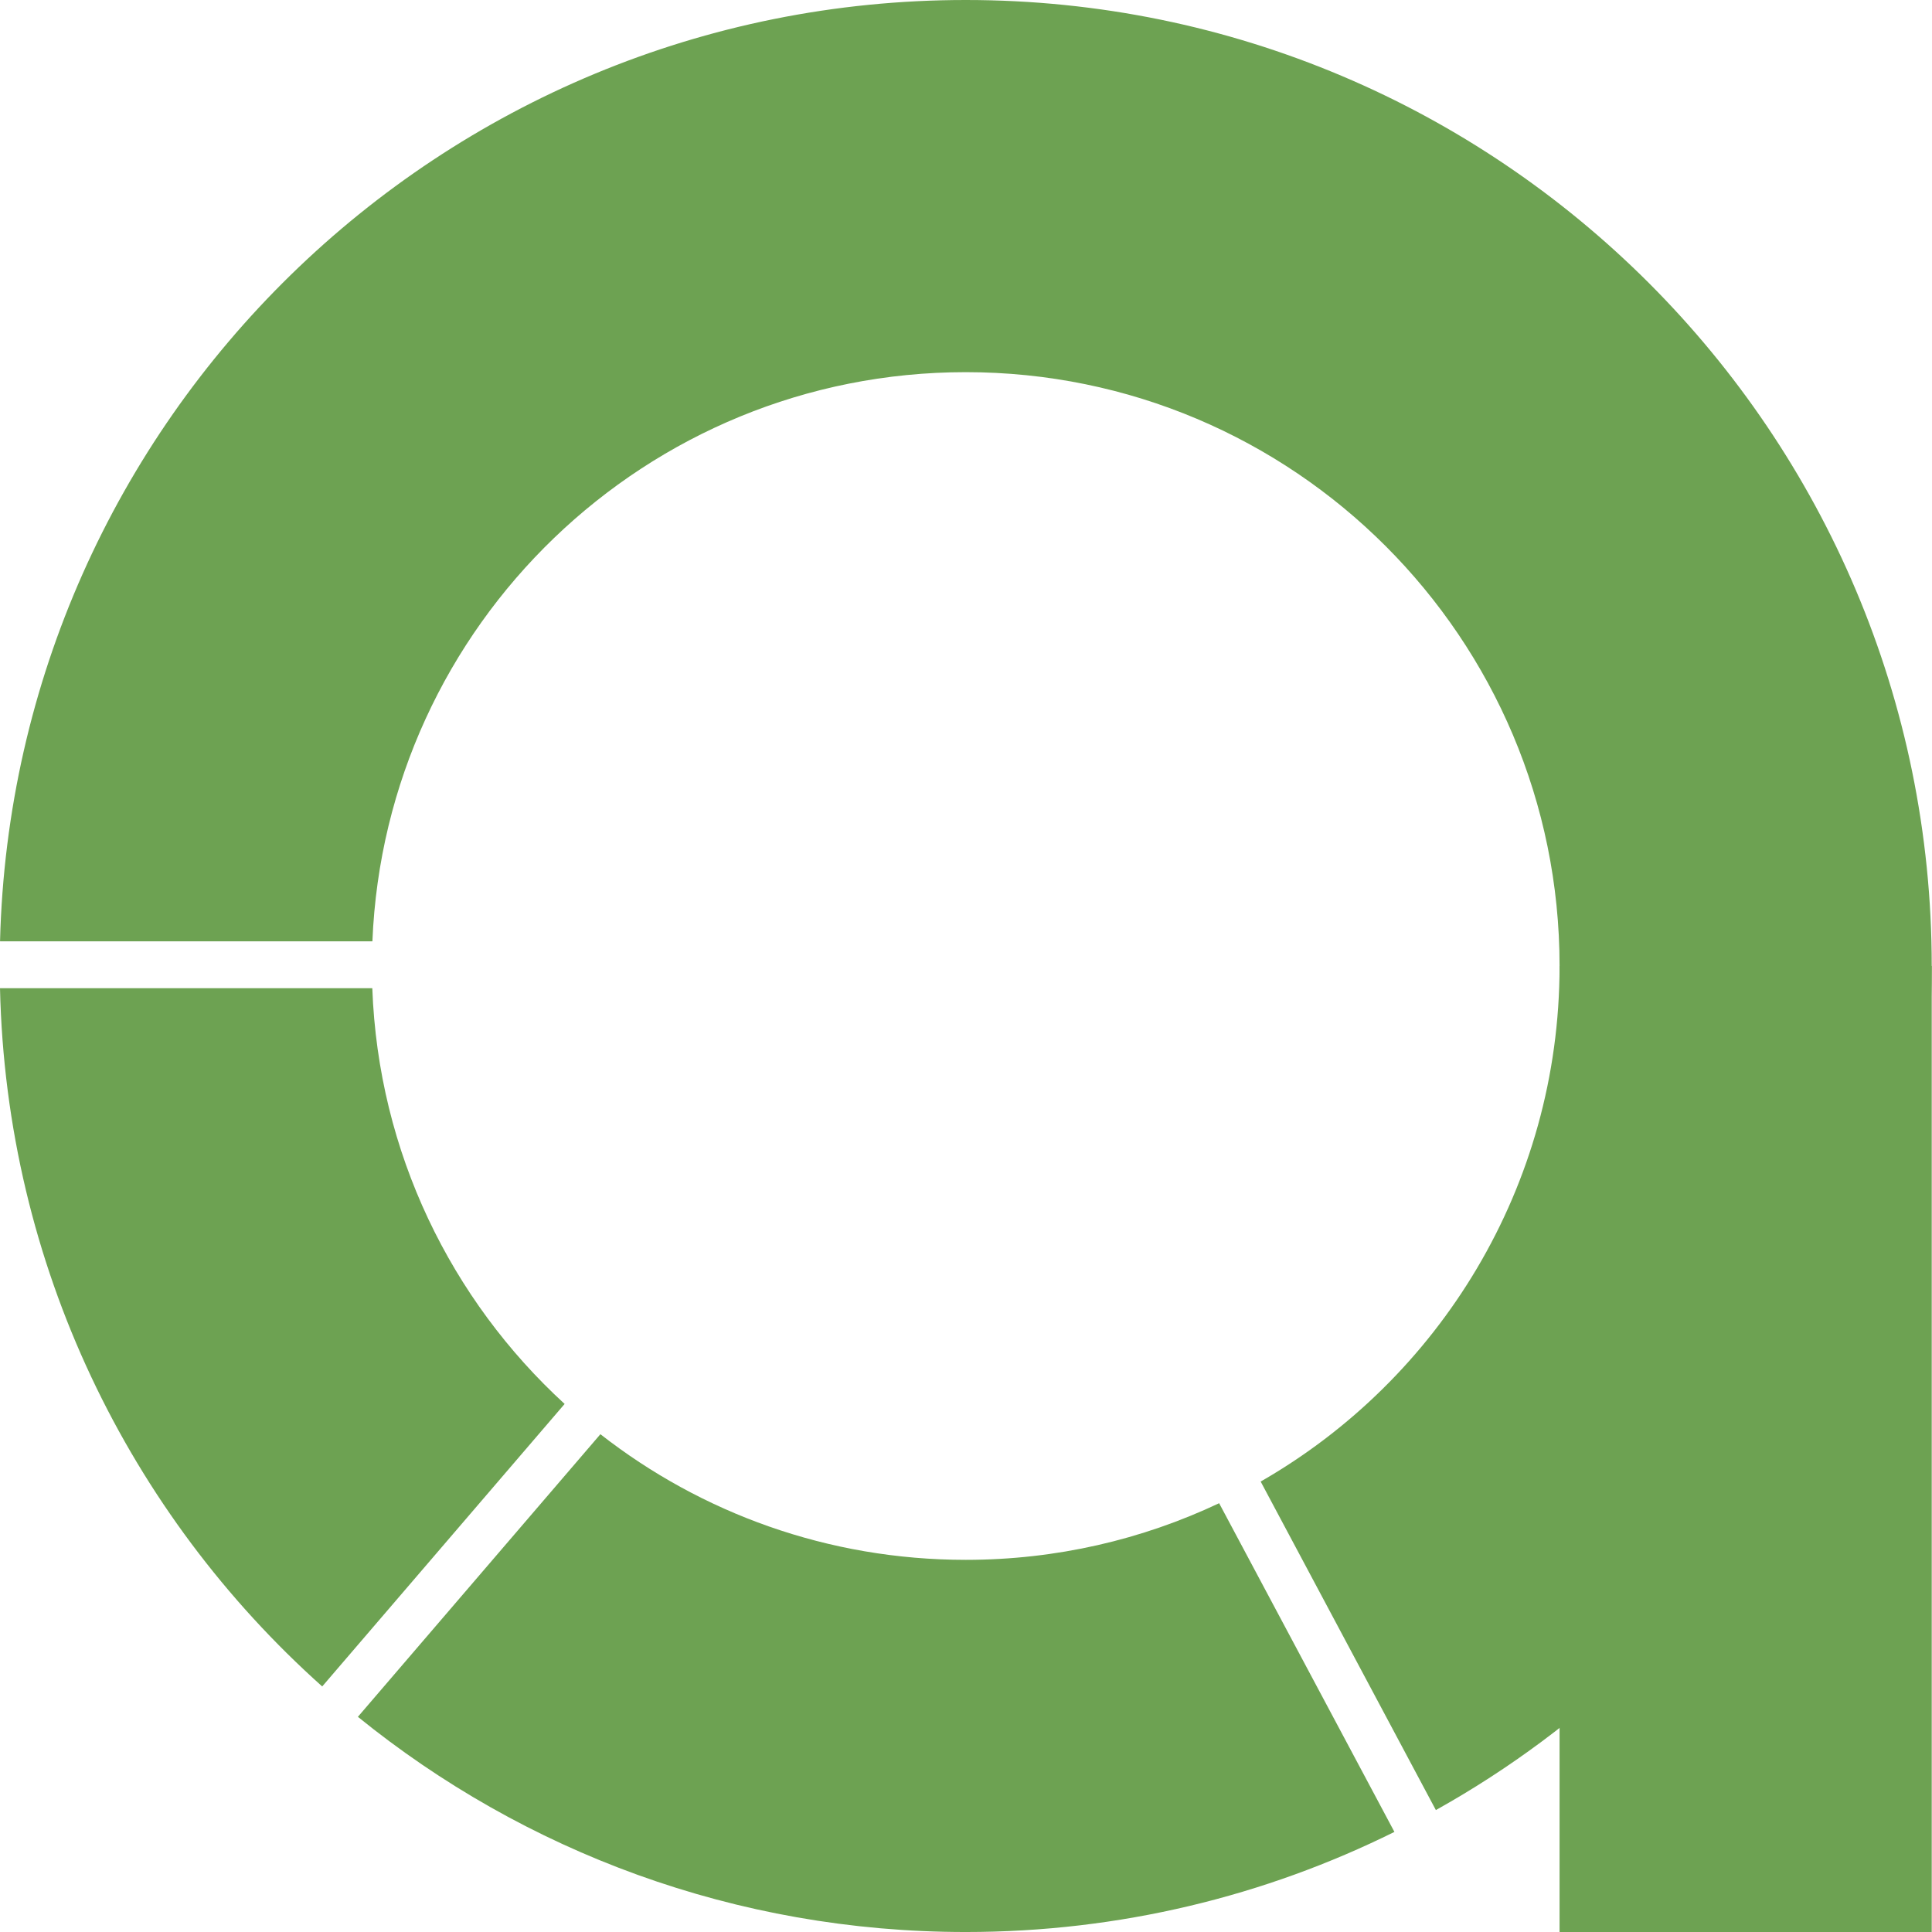
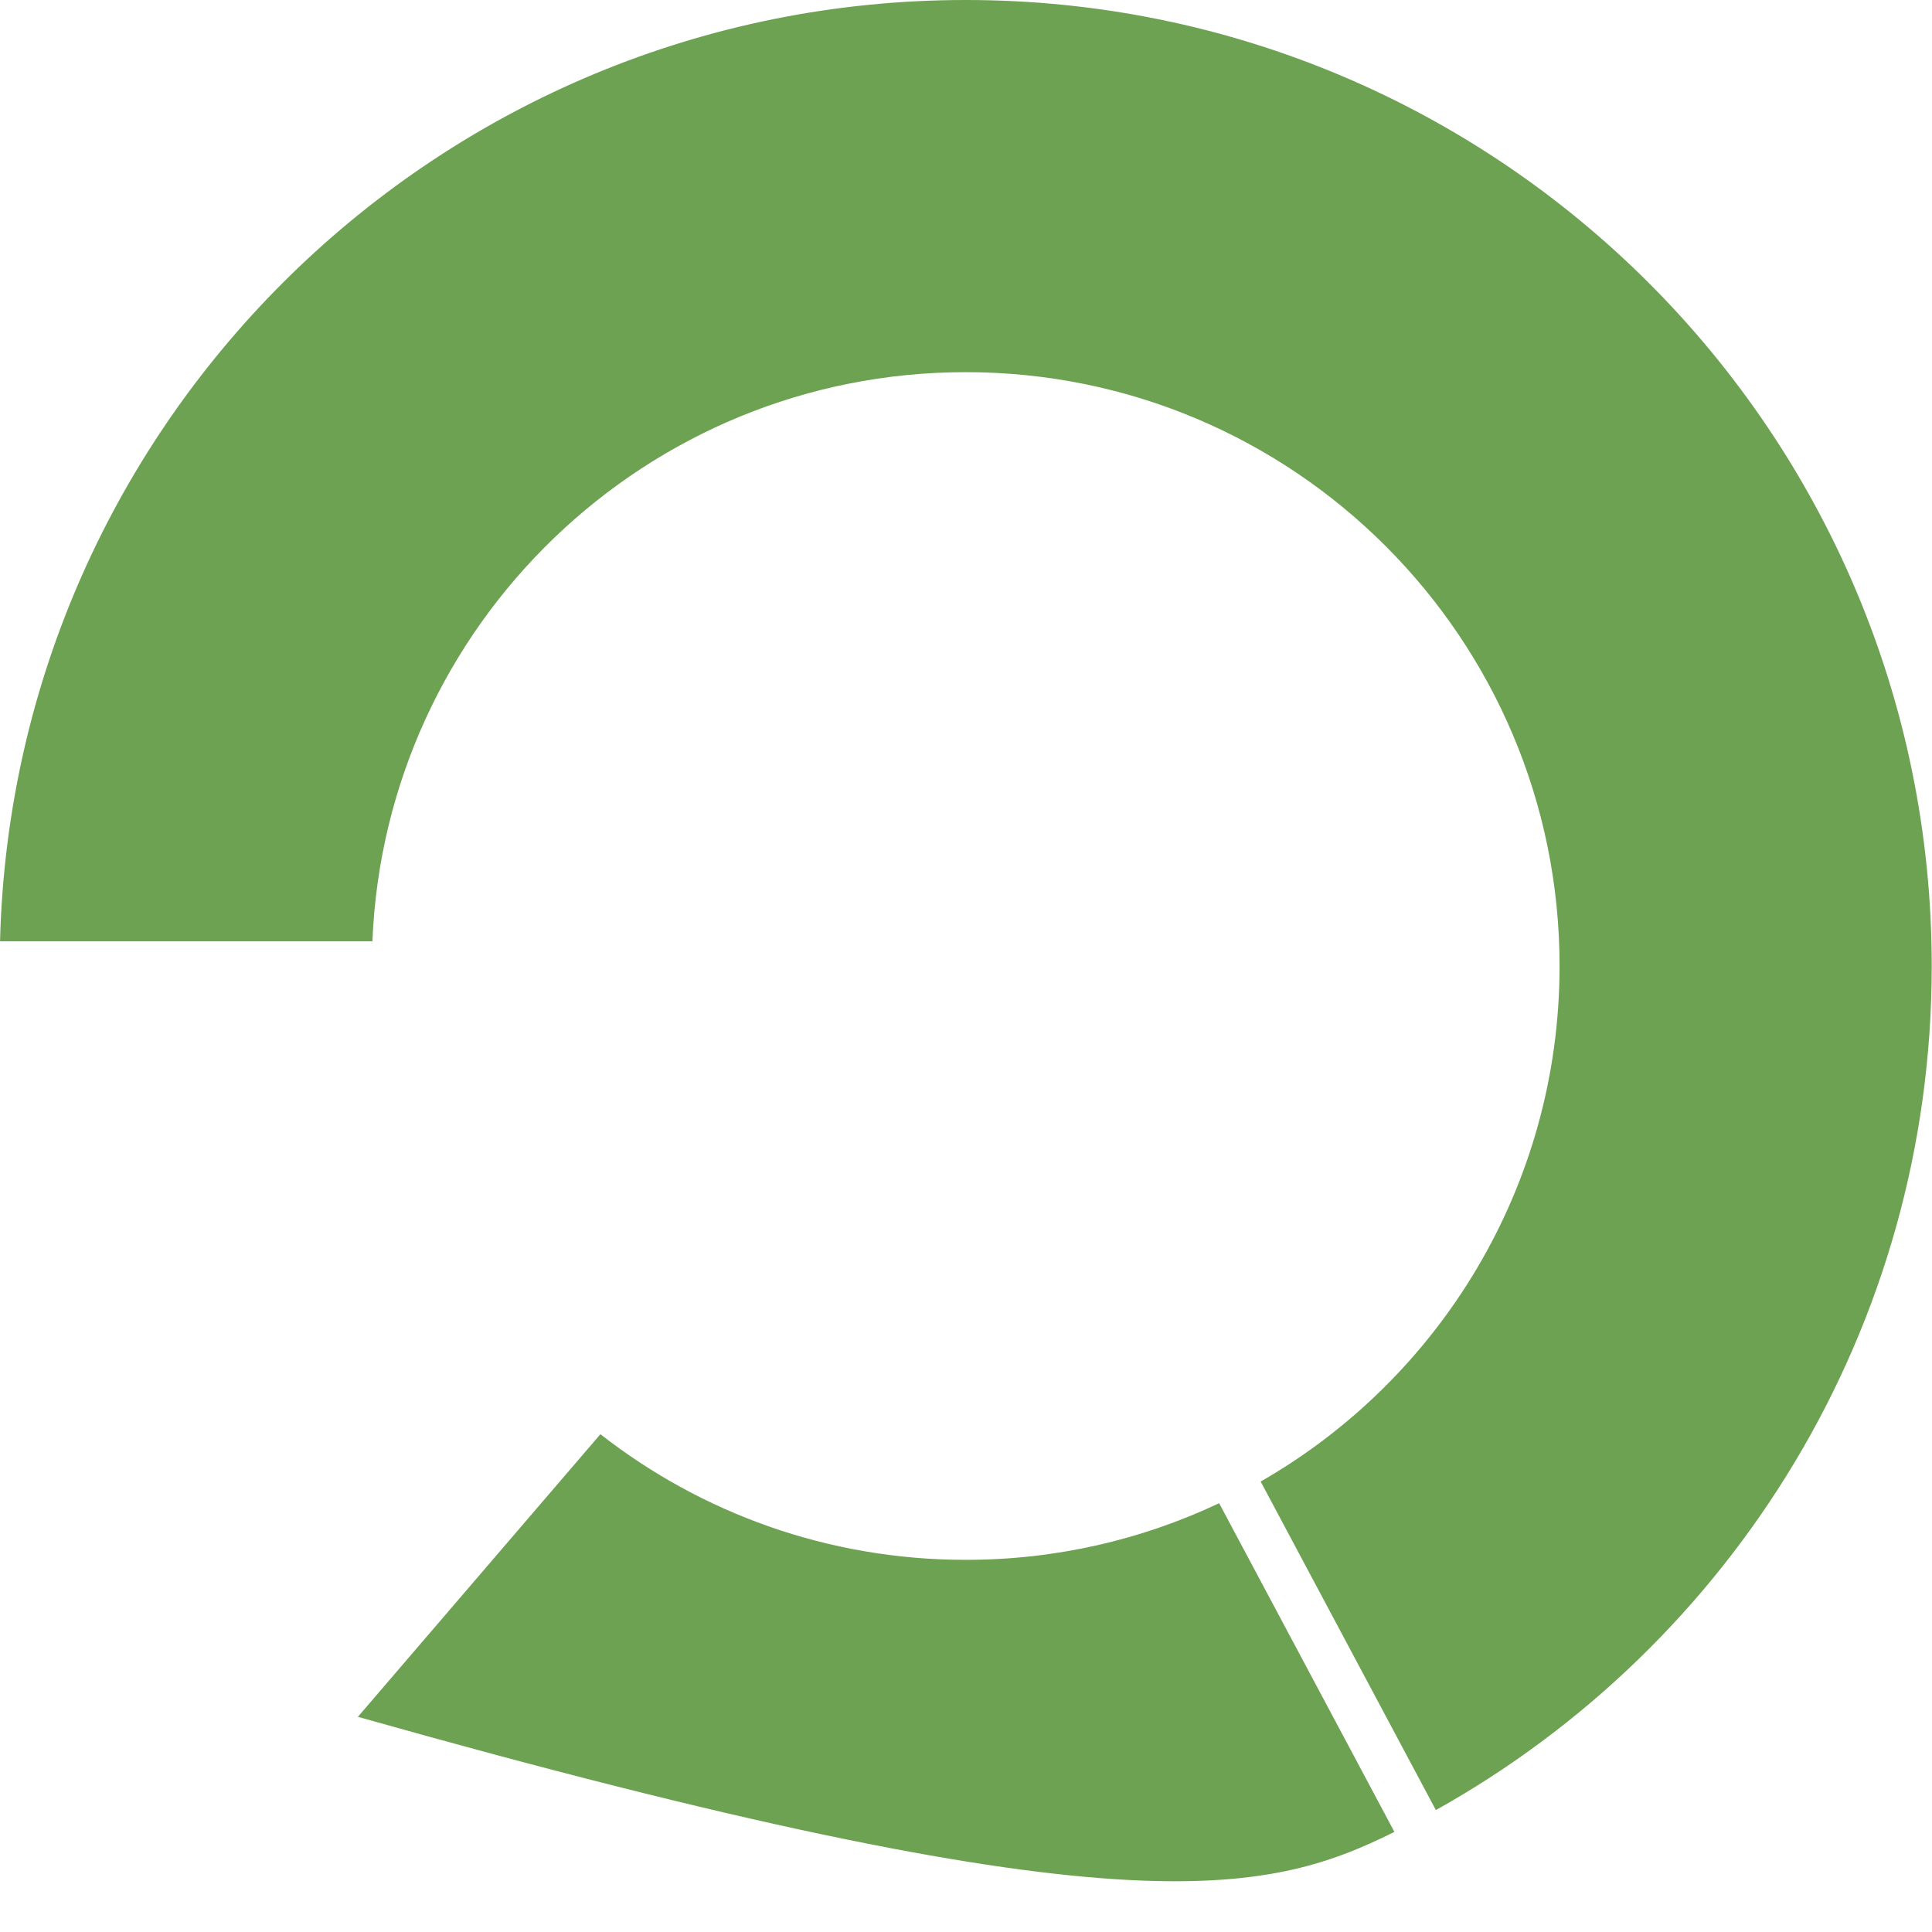
<svg xmlns="http://www.w3.org/2000/svg" width="251" height="251" viewBox="0 0 251 251" fill="none">
-   <path d="M73.356 182.396C58.625 168.895 49.152 149.749 48.368 128.383H0C0.812 164.424 16.816 196.712 41.861 219.1L73.356 182.396Z" fill="#6DA252" />
  <path d="M125.465 0C57.225 0 1.707 54.464 0.005 122.293H48.381C50.062 81.171 83.93 48.35 125.465 48.35C168.074 48.35 202.615 82.892 202.615 125.5C202.615 154.162 186.984 179.176 163.782 192.478L186.544 235.159C224.975 213.708 250.965 172.638 250.965 125.501C250.965 56.188 194.777 0 125.465 0Z" fill="#6DA252" />
-   <path d="M158.386 195.293C148.401 200.011 137.241 202.651 125.466 202.651C107.567 202.651 91.091 196.556 78.002 186.328L46.496 223.045C68.062 240.526 95.541 251.001 125.466 251.001C145.469 251.001 164.378 246.319 181.159 237.996L158.386 195.293Z" fill="#6DA252" />
-   <path d="M250.965 125.5H202.615V251H250.965V125.5Z" fill="#6DA252" />
+   <path d="M158.386 195.293C148.401 200.011 137.241 202.651 125.466 202.651C107.567 202.651 91.091 196.556 78.002 186.328L46.496 223.045C145.469 251.001 164.378 246.319 181.159 237.996L158.386 195.293Z" fill="#6DA252" />
</svg>